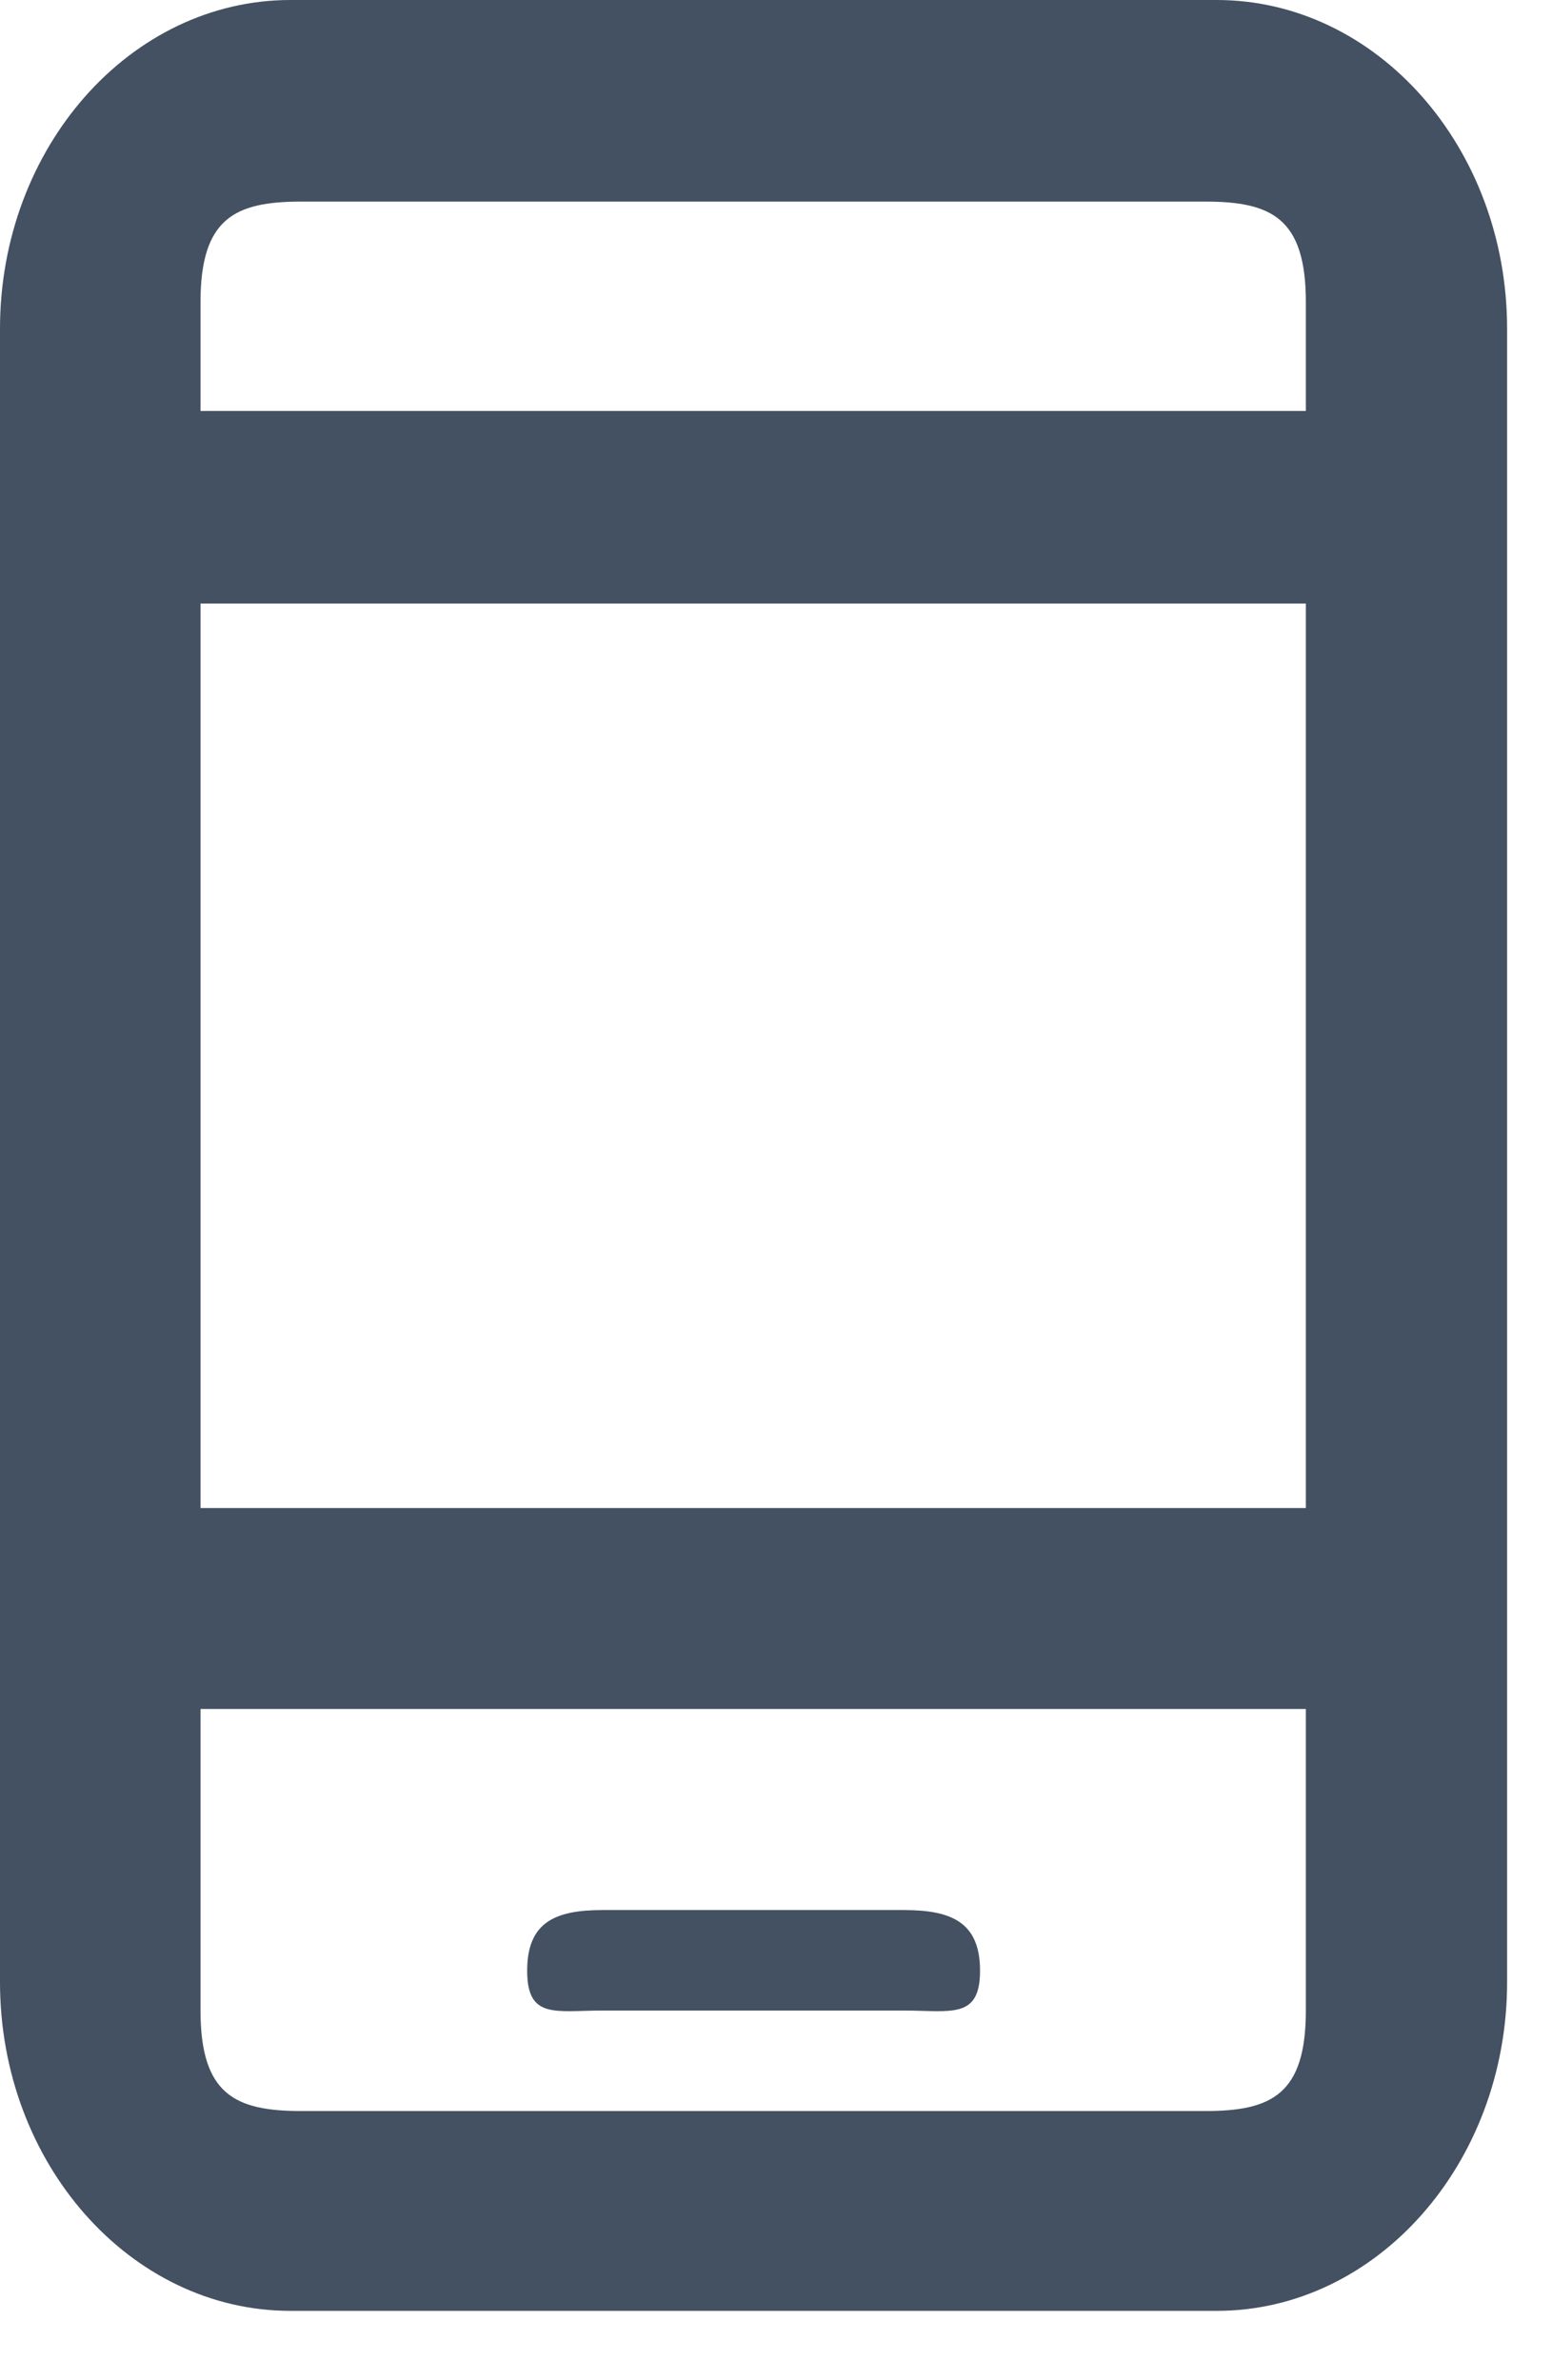
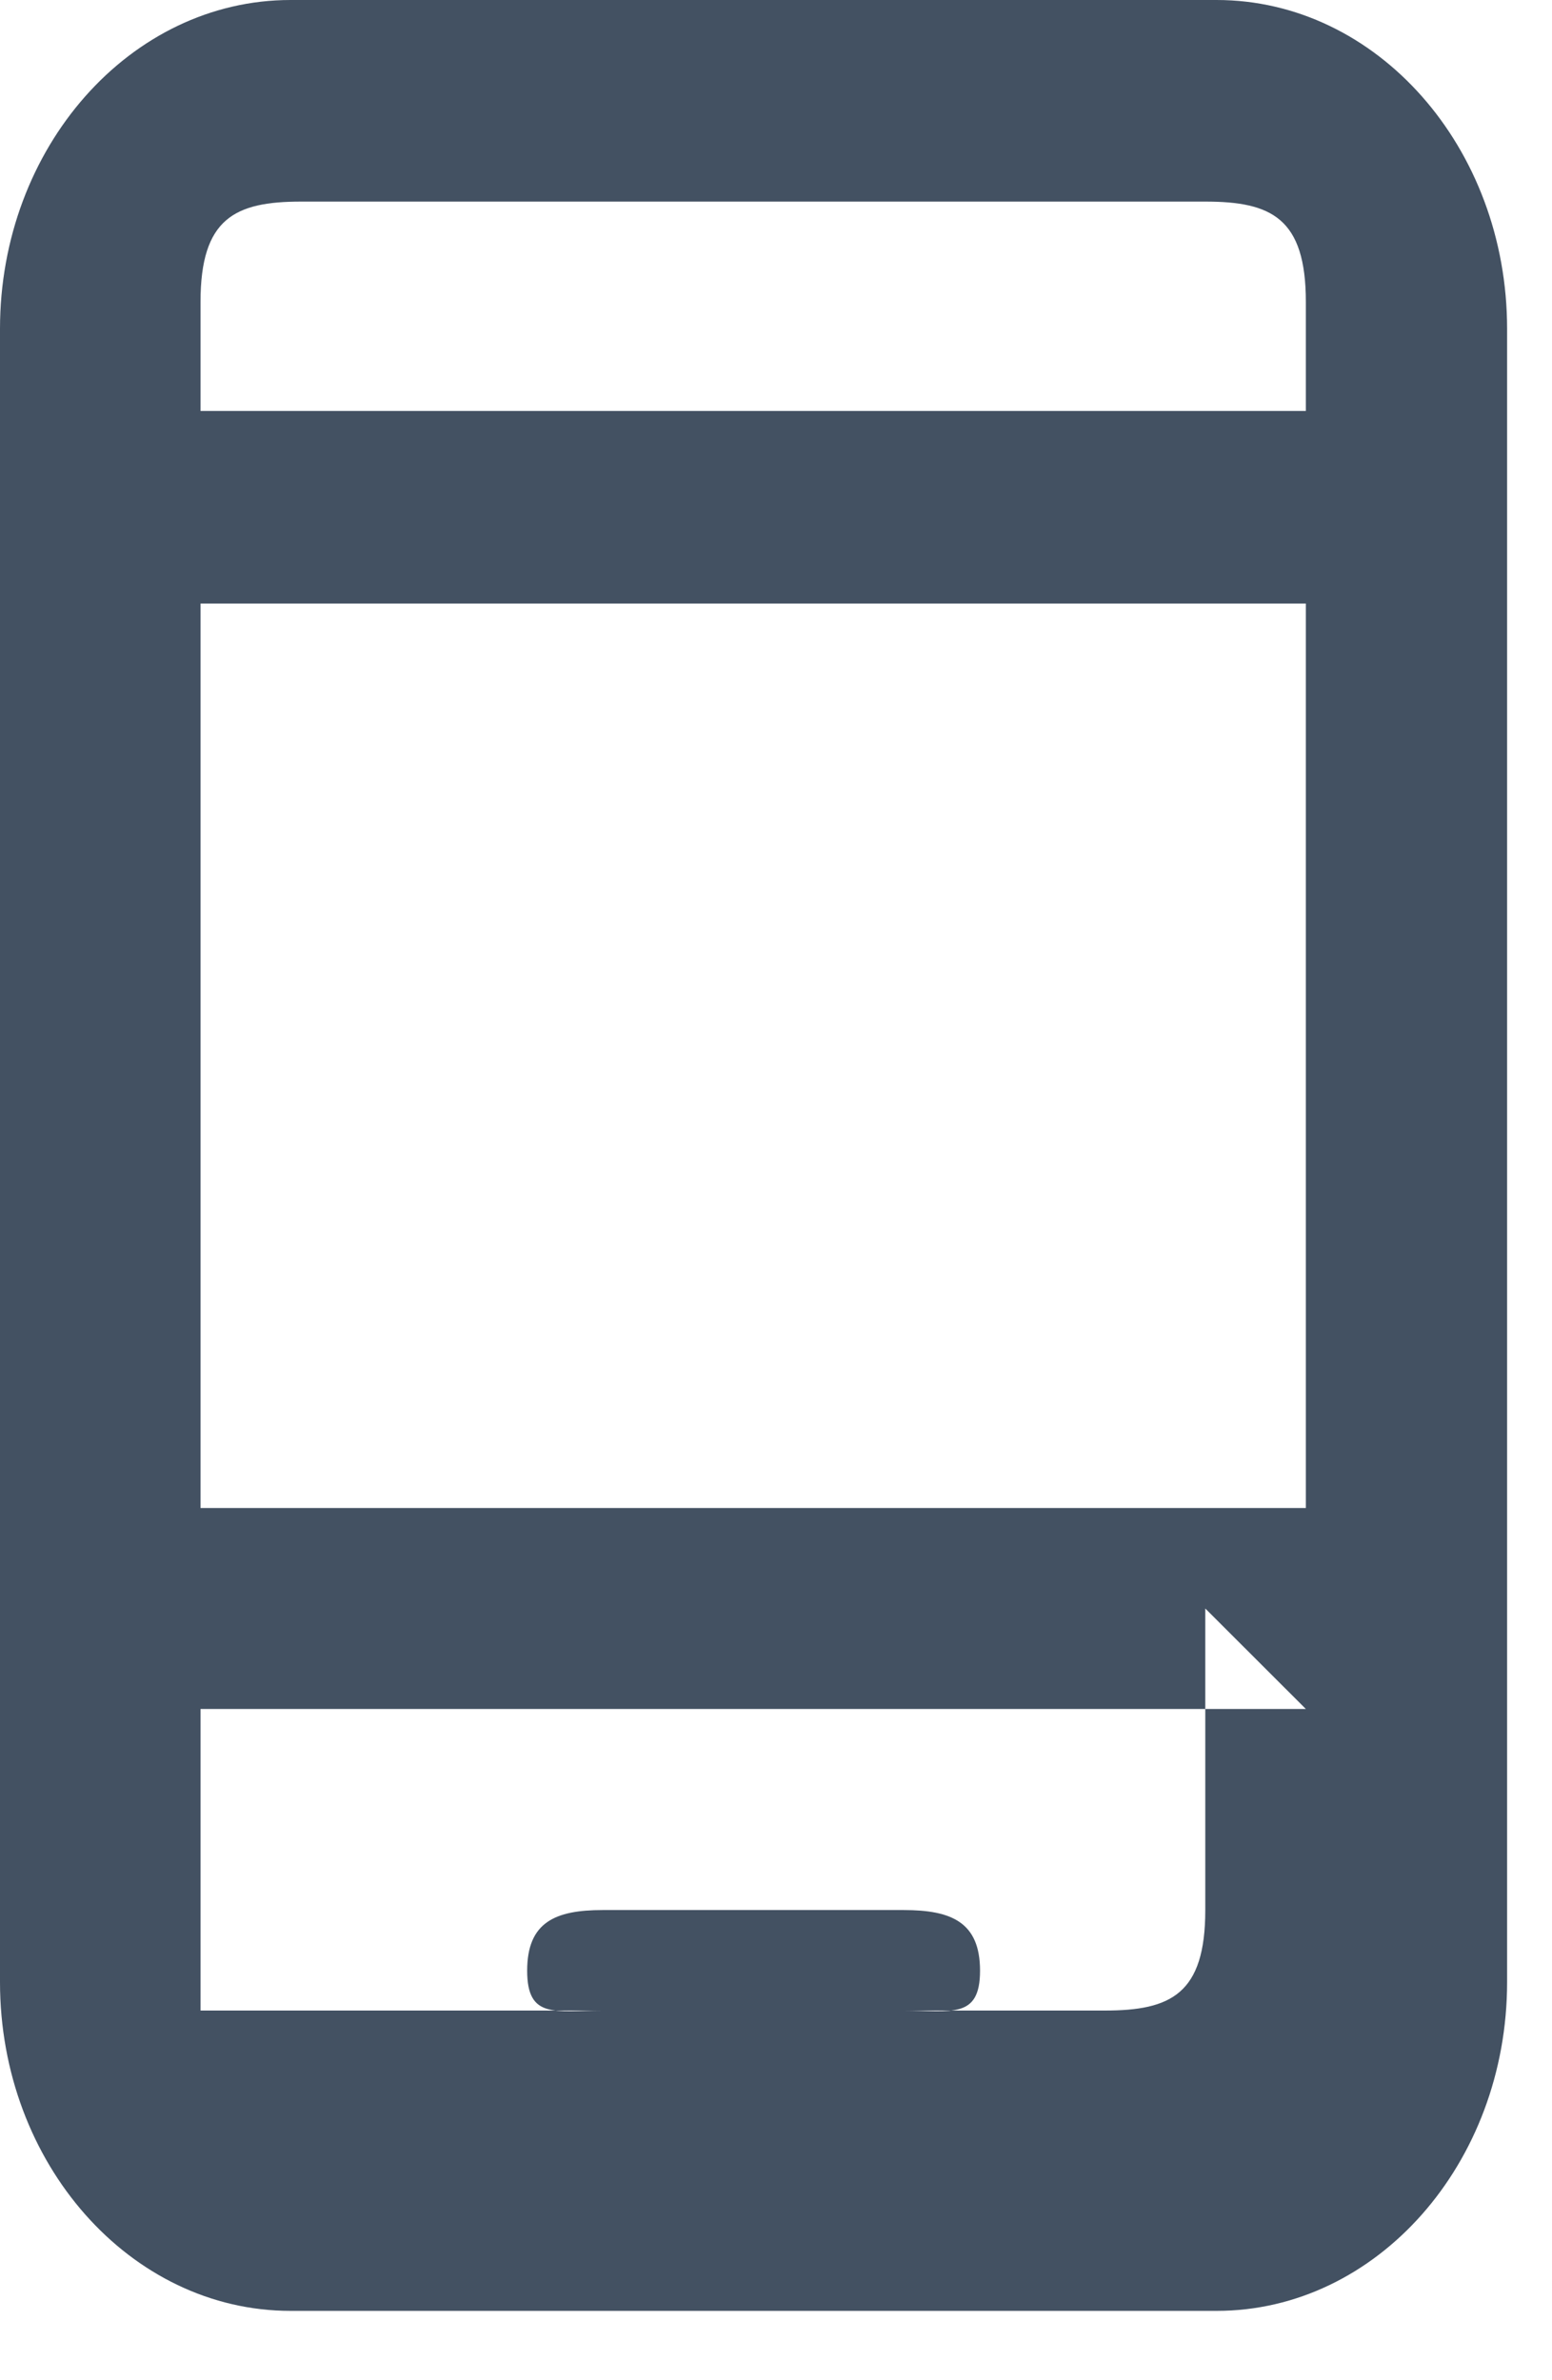
<svg xmlns="http://www.w3.org/2000/svg" width="15" height="23" viewBox="0 0 15 23">
-   <path fill="#435162" fill-rule="evenodd" d="M11.759 22.33H2.808C1.26 22.33 0 20.905 0 19.153V3.177C0 1.425 1.26 0 2.808 0h8.95c1.549 0 2.808 1.425 2.808 3.177v15.976c0 1.752-1.26 3.177-2.807 3.177zm.862-19.412c0-.81-.333-.97-.971-.97H2.91c-.638 0-.972.16-.972.97v1.053h10.683V2.918zm0 2.914H1.938v8.74h10.683v-8.74zm0 10.682H1.938v2.914c0 .81.334.971.972.971h8.74c.638 0 .971-.16.971-.971v-2.914zm-3.885 2.914H5.823c-.455 0-.728.086-.728-.385 0-.47.273-.586.728-.586h2.913c.456 0 .736.115.736.586s-.28.385-.736.385z" />
+   <path fill="#435162" fill-rule="evenodd" d="M11.759 22.33H2.808C1.26 22.33 0 20.905 0 19.153V3.177C0 1.425 1.26 0 2.808 0h8.95c1.549 0 2.808 1.425 2.808 3.177v15.976c0 1.752-1.26 3.177-2.807 3.177zm.862-19.412c0-.81-.333-.97-.971-.97H2.91c-.638 0-.972.16-.972.97v1.053h10.683V2.918zm0 2.914H1.938v8.74h10.683v-8.74zm0 10.682H1.938v2.914h8.74c.638 0 .971-.16.971-.971v-2.914zm-3.885 2.914H5.823c-.455 0-.728.086-.728-.385 0-.47.273-.586.728-.586h2.913c.456 0 .736.115.736.586s-.28.385-.736.385z" />
</svg>